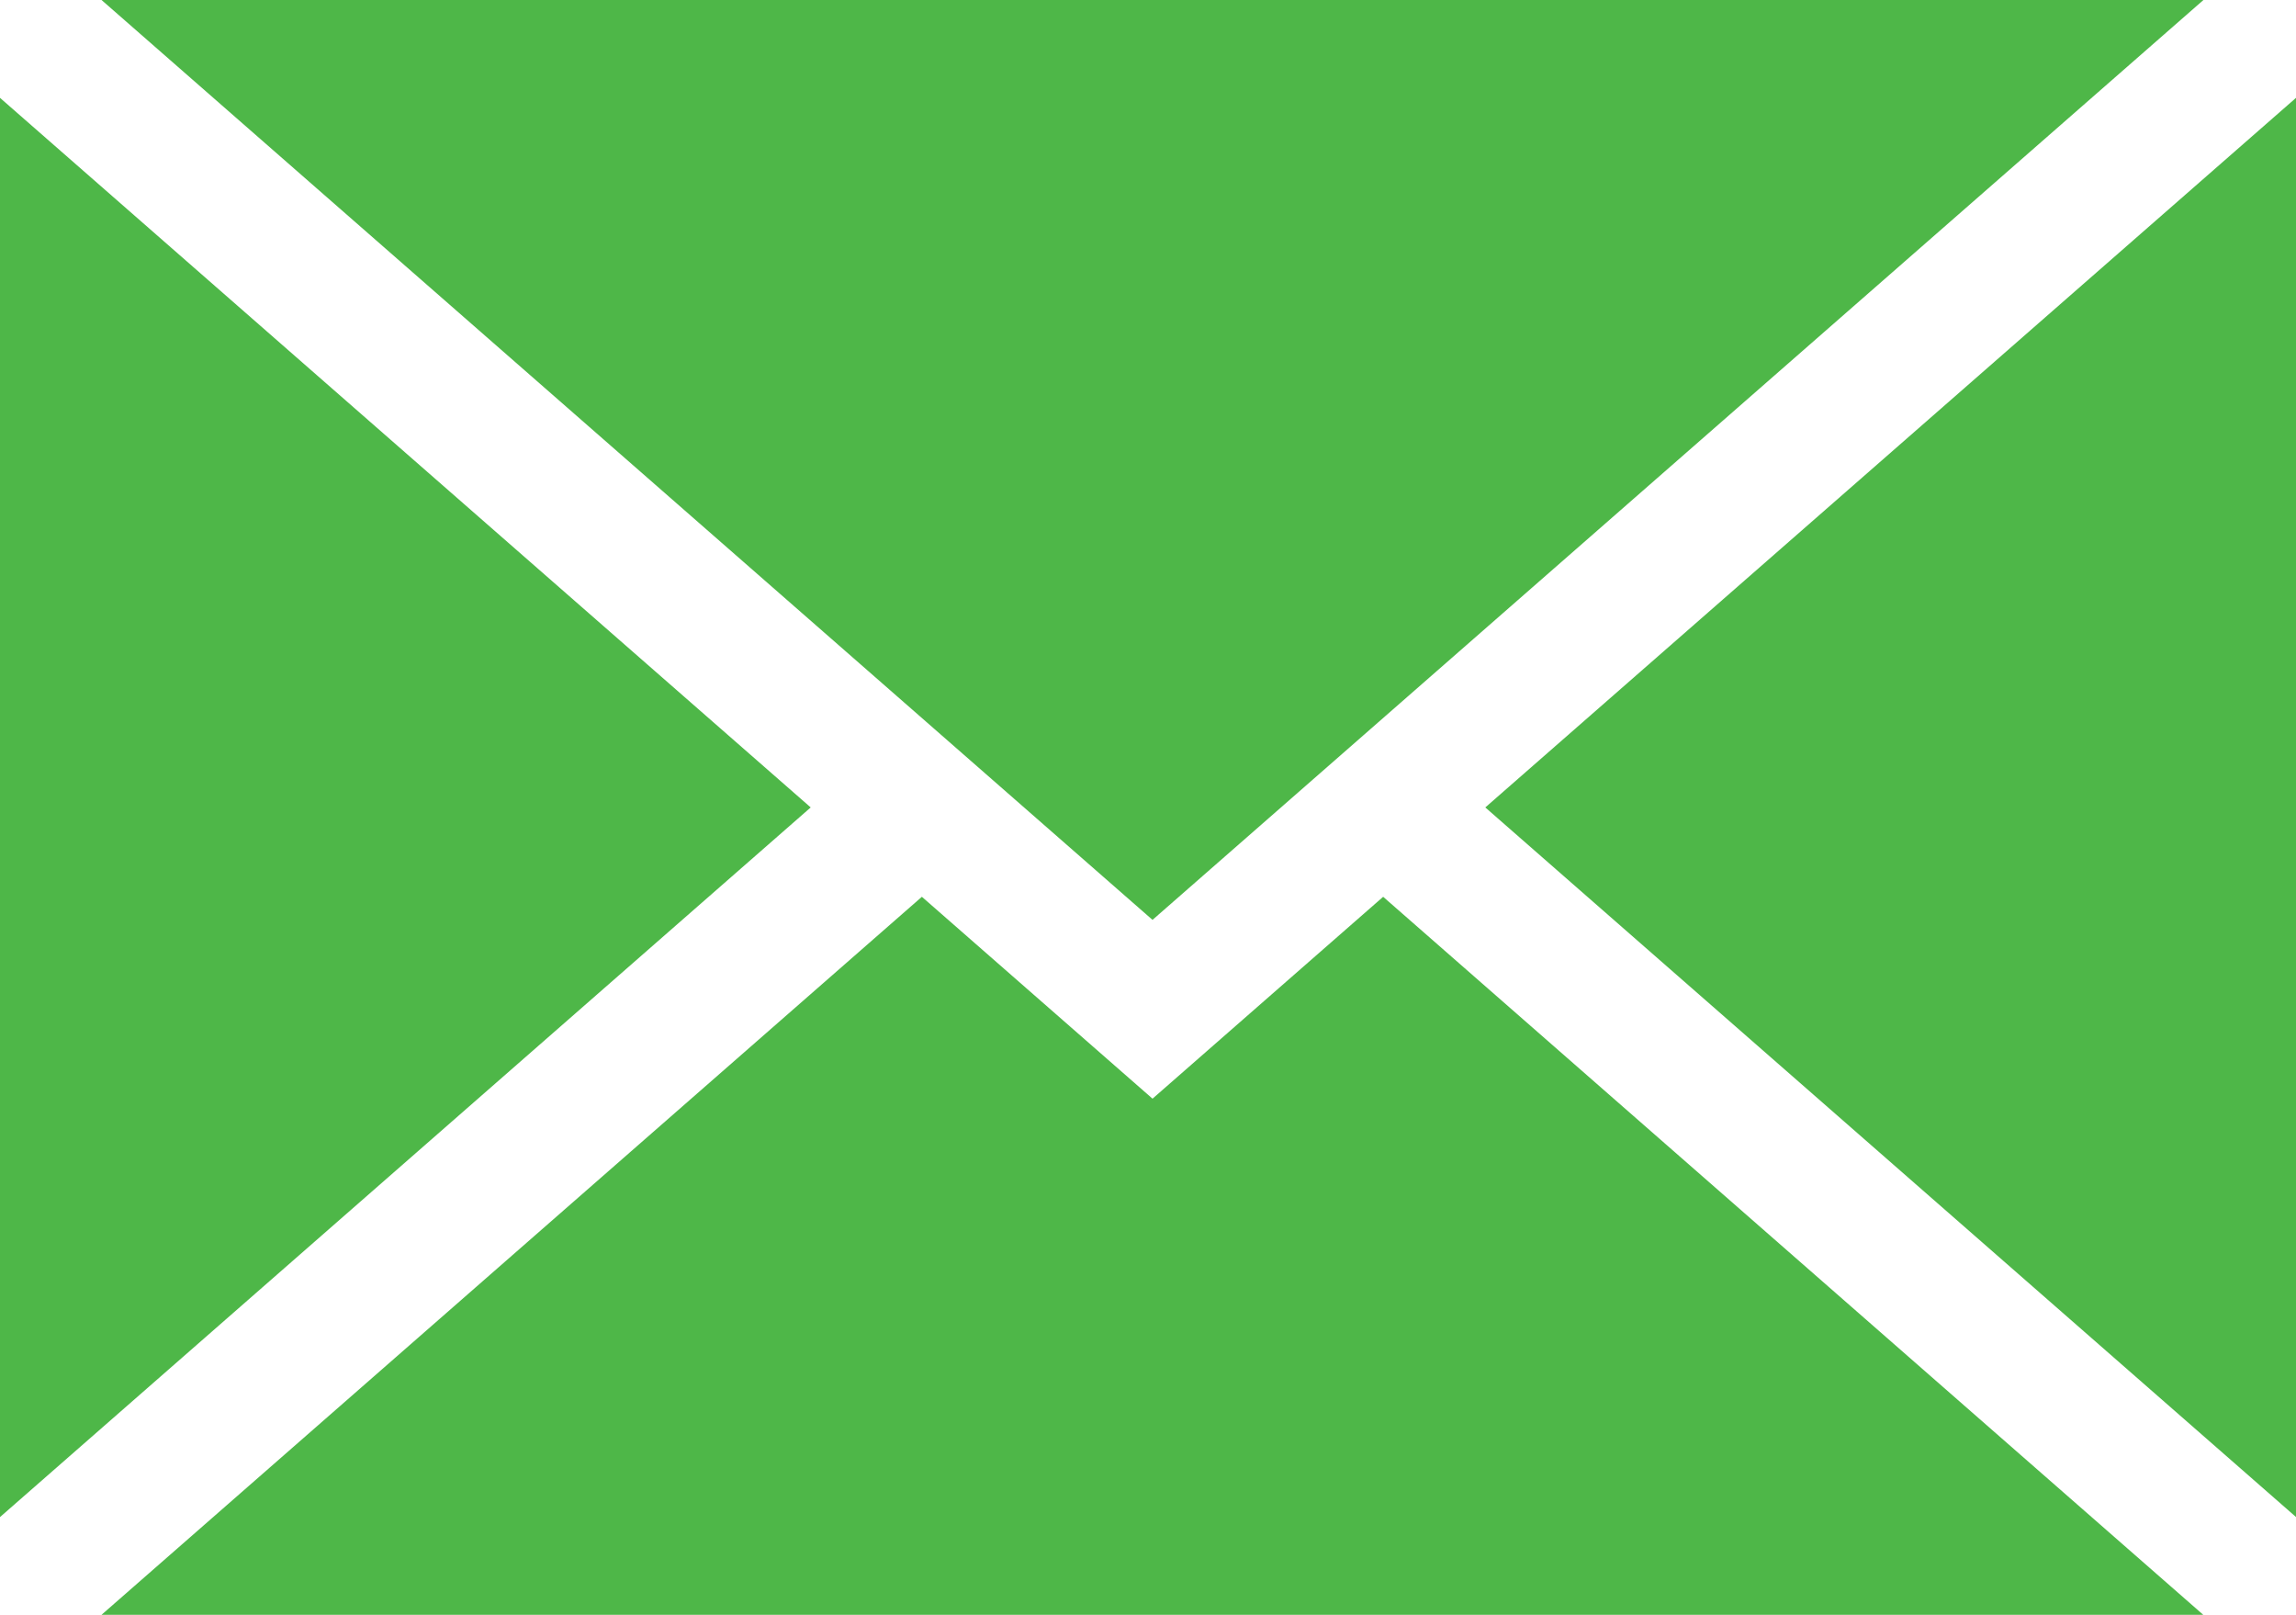
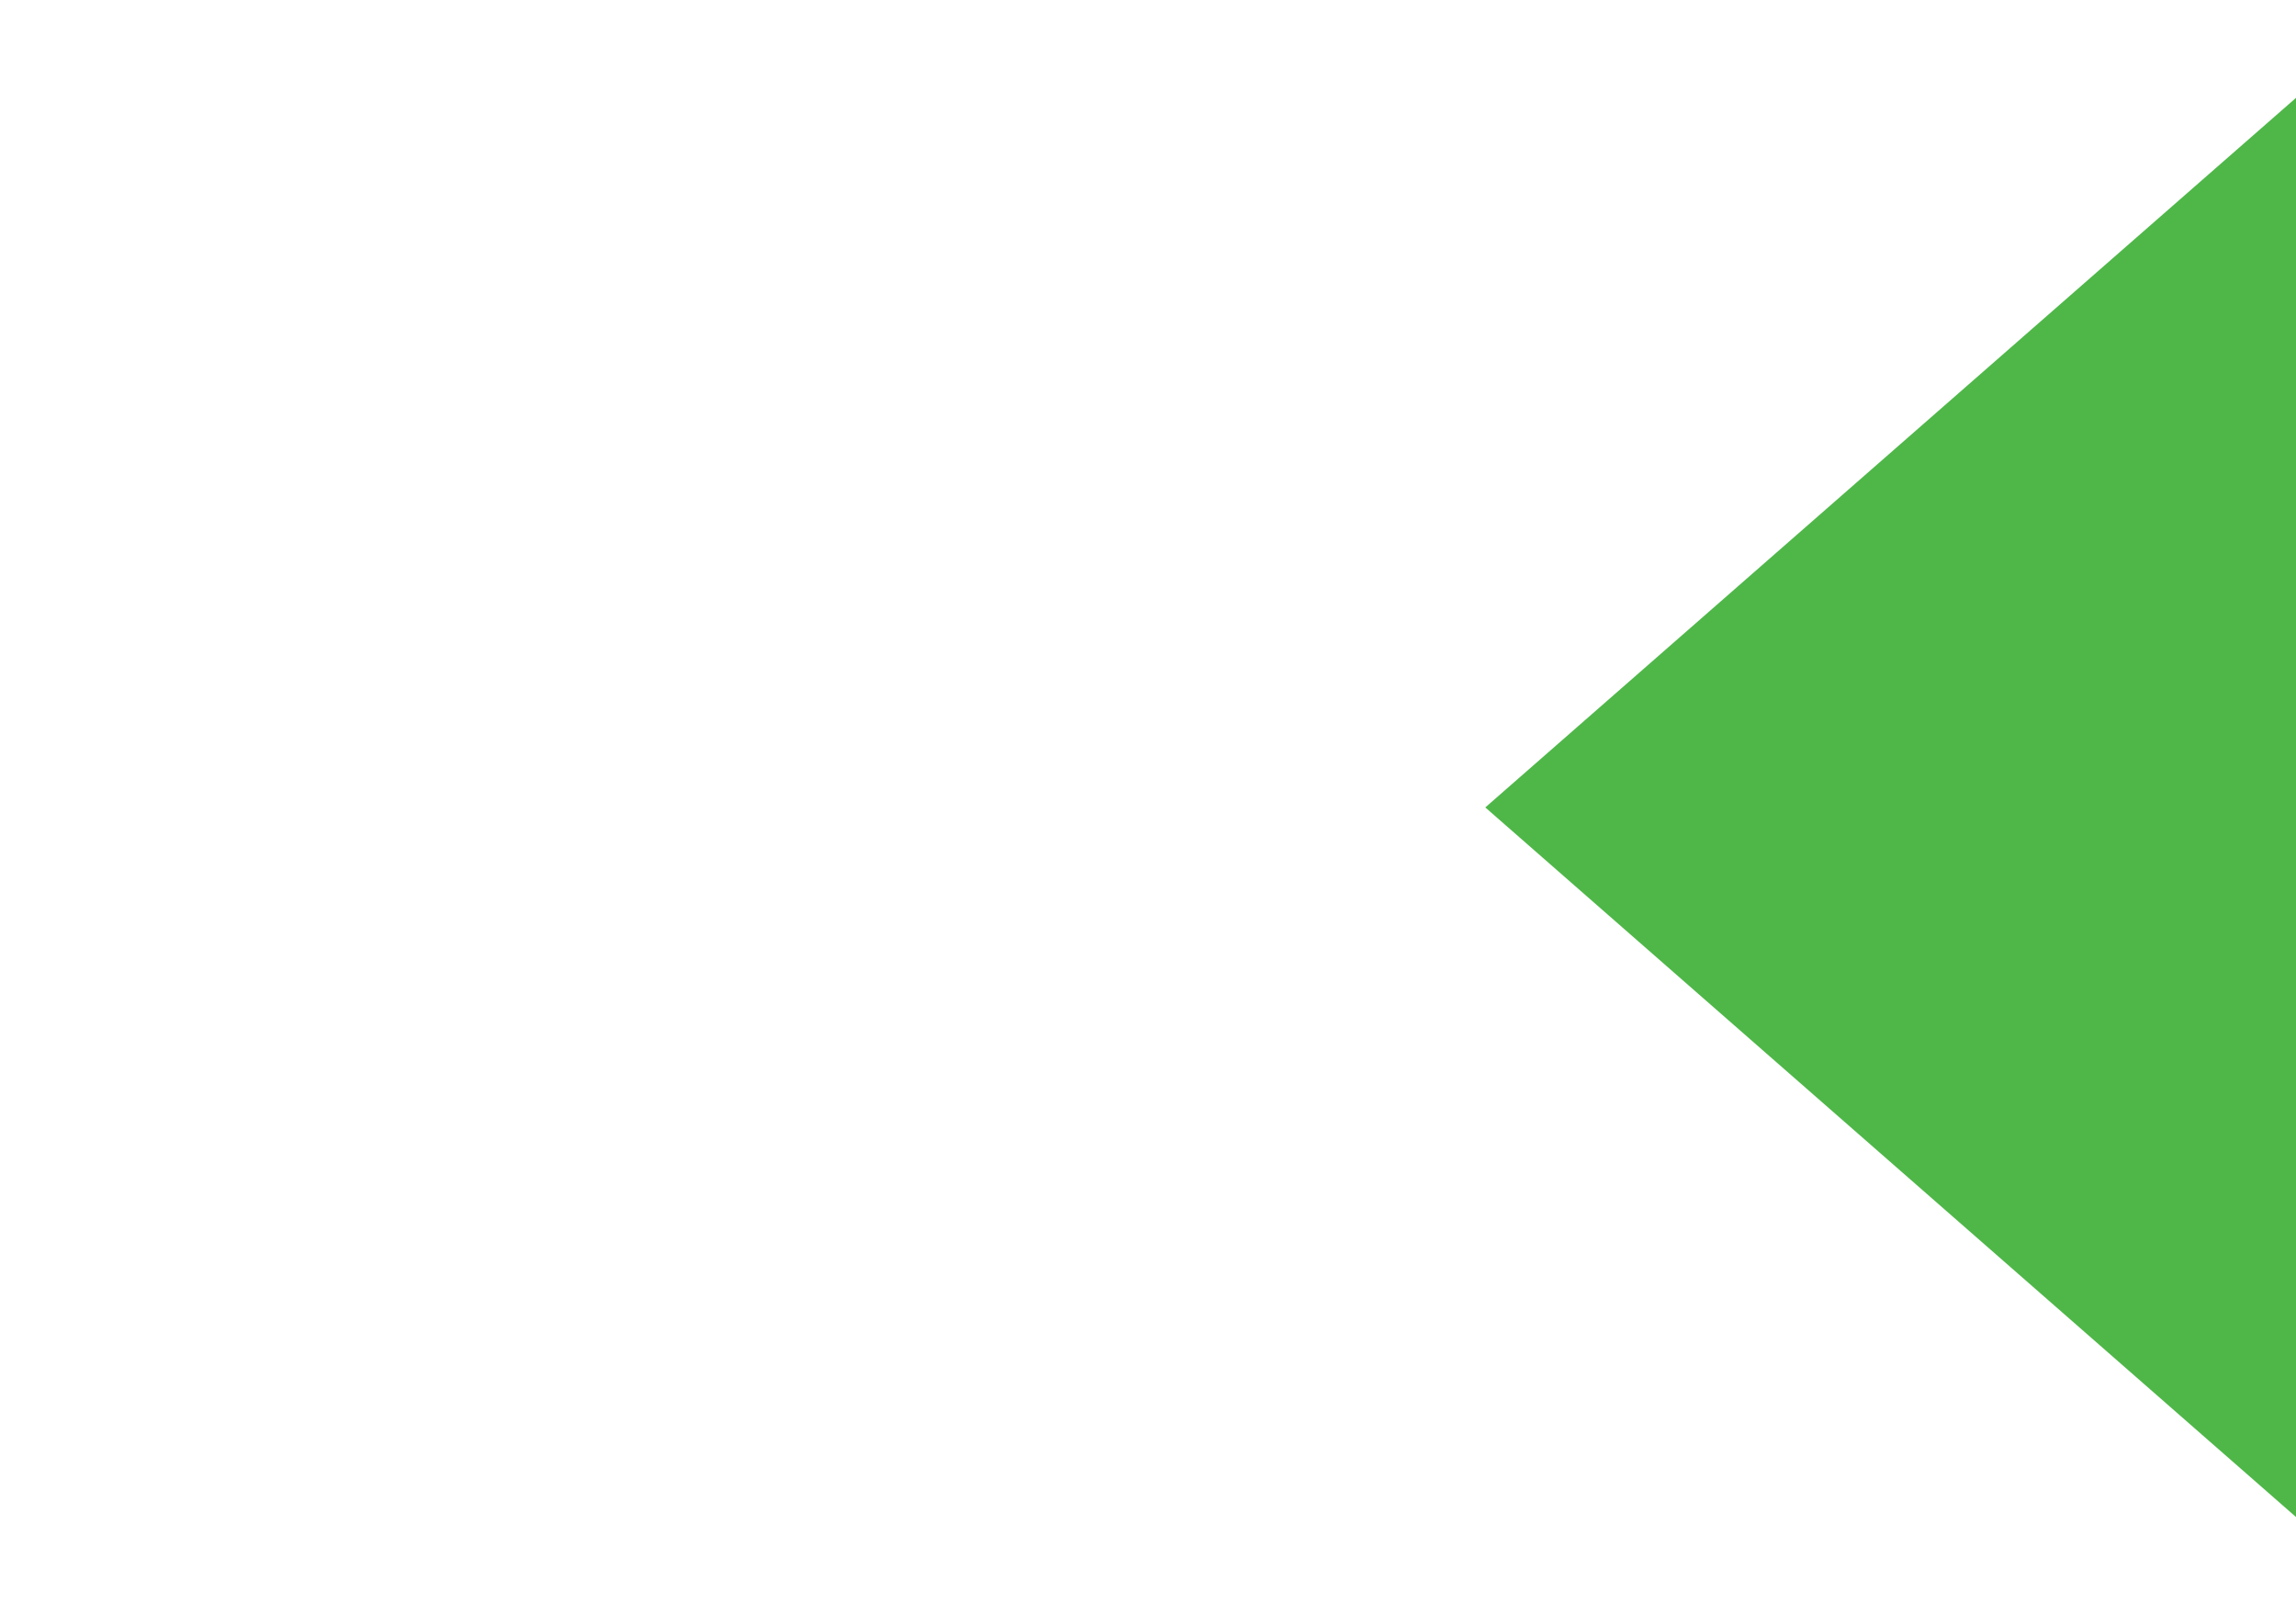
<svg xmlns="http://www.w3.org/2000/svg" id="mail" width="33.538" height="23.582" viewBox="0 0 33.538 23.582">
  <g id="Group_36" data-name="Group 36" transform="translate(0 1.429)">
    <g id="Group_35" data-name="Group 35" transform="translate(0 0)">
-       <path id="Path_14" data-name="Path 14" d="M0,97.808v20.725L11.842,108.17Z" transform="translate(0 -97.808)" fill="#4eb748" />
-     </g>
+       </g>
  </g>
  <g id="Group_38" data-name="Group 38" transform="translate(1.483 0)">
    <g id="Group_37" data-name="Group 37" transform="translate(0 0)">
-       <path id="Path_15" data-name="Path 15" d="M22.64,76,37.992,89.433,53.343,76Z" transform="translate(-22.64 -76)" fill="#4eb748" />
-     </g>
+       </g>
  </g>
  <g id="Group_40" data-name="Group 40" transform="translate(1.483 13.096)">
    <g id="Group_39" data-name="Group 39" transform="translate(0 0)">
-       <path id="Path_16" data-name="Path 16" d="M41.359,275.933l-3.369,2.948-3.369-2.948L22.638,286.418h30.7Z" transform="translate(-22.638 -275.933)" fill="#4eb748" />
-     </g>
+       </g>
  </g>
  <g id="Group_42" data-name="Group 42" transform="translate(21.696 1.429)">
    <g id="Group_41" data-name="Group 41" transform="translate(0 0)">
      <path id="Path_17" data-name="Path 17" d="M331.213,108.172l11.842,10.362V97.81Z" transform="translate(-331.213 -97.81)" fill="#4eb748" />
    </g>
  </g>
</svg>